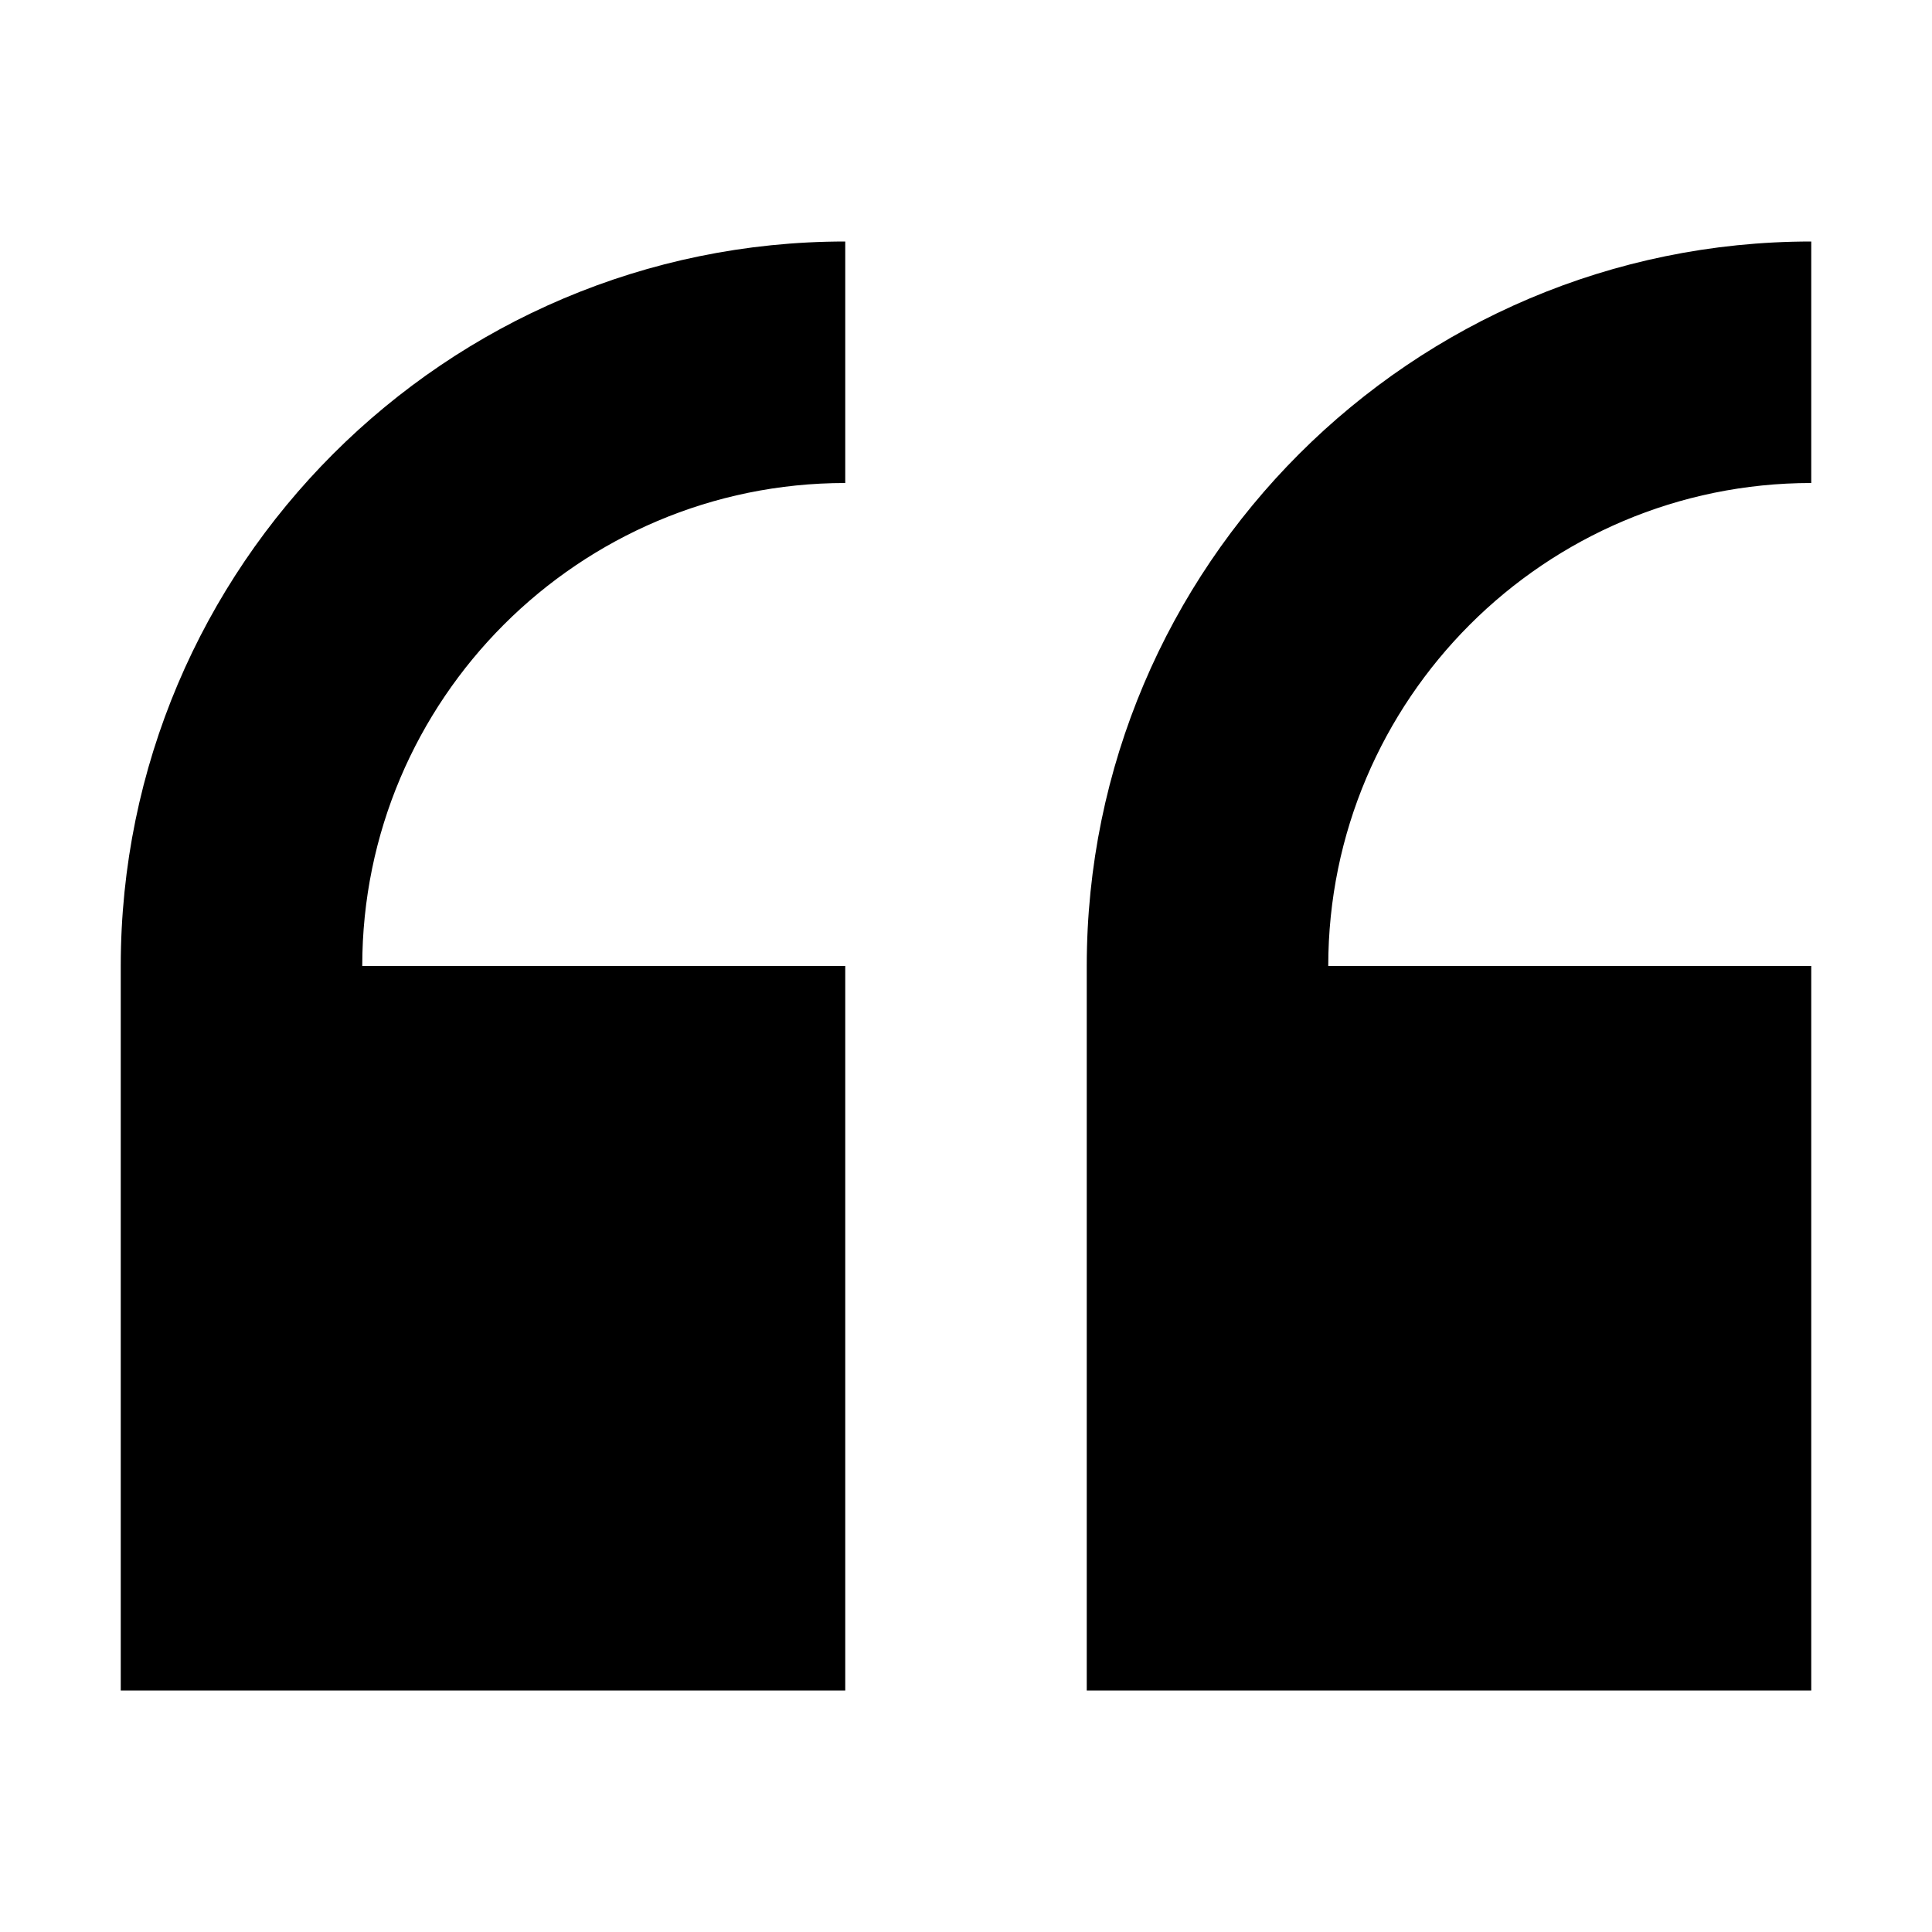
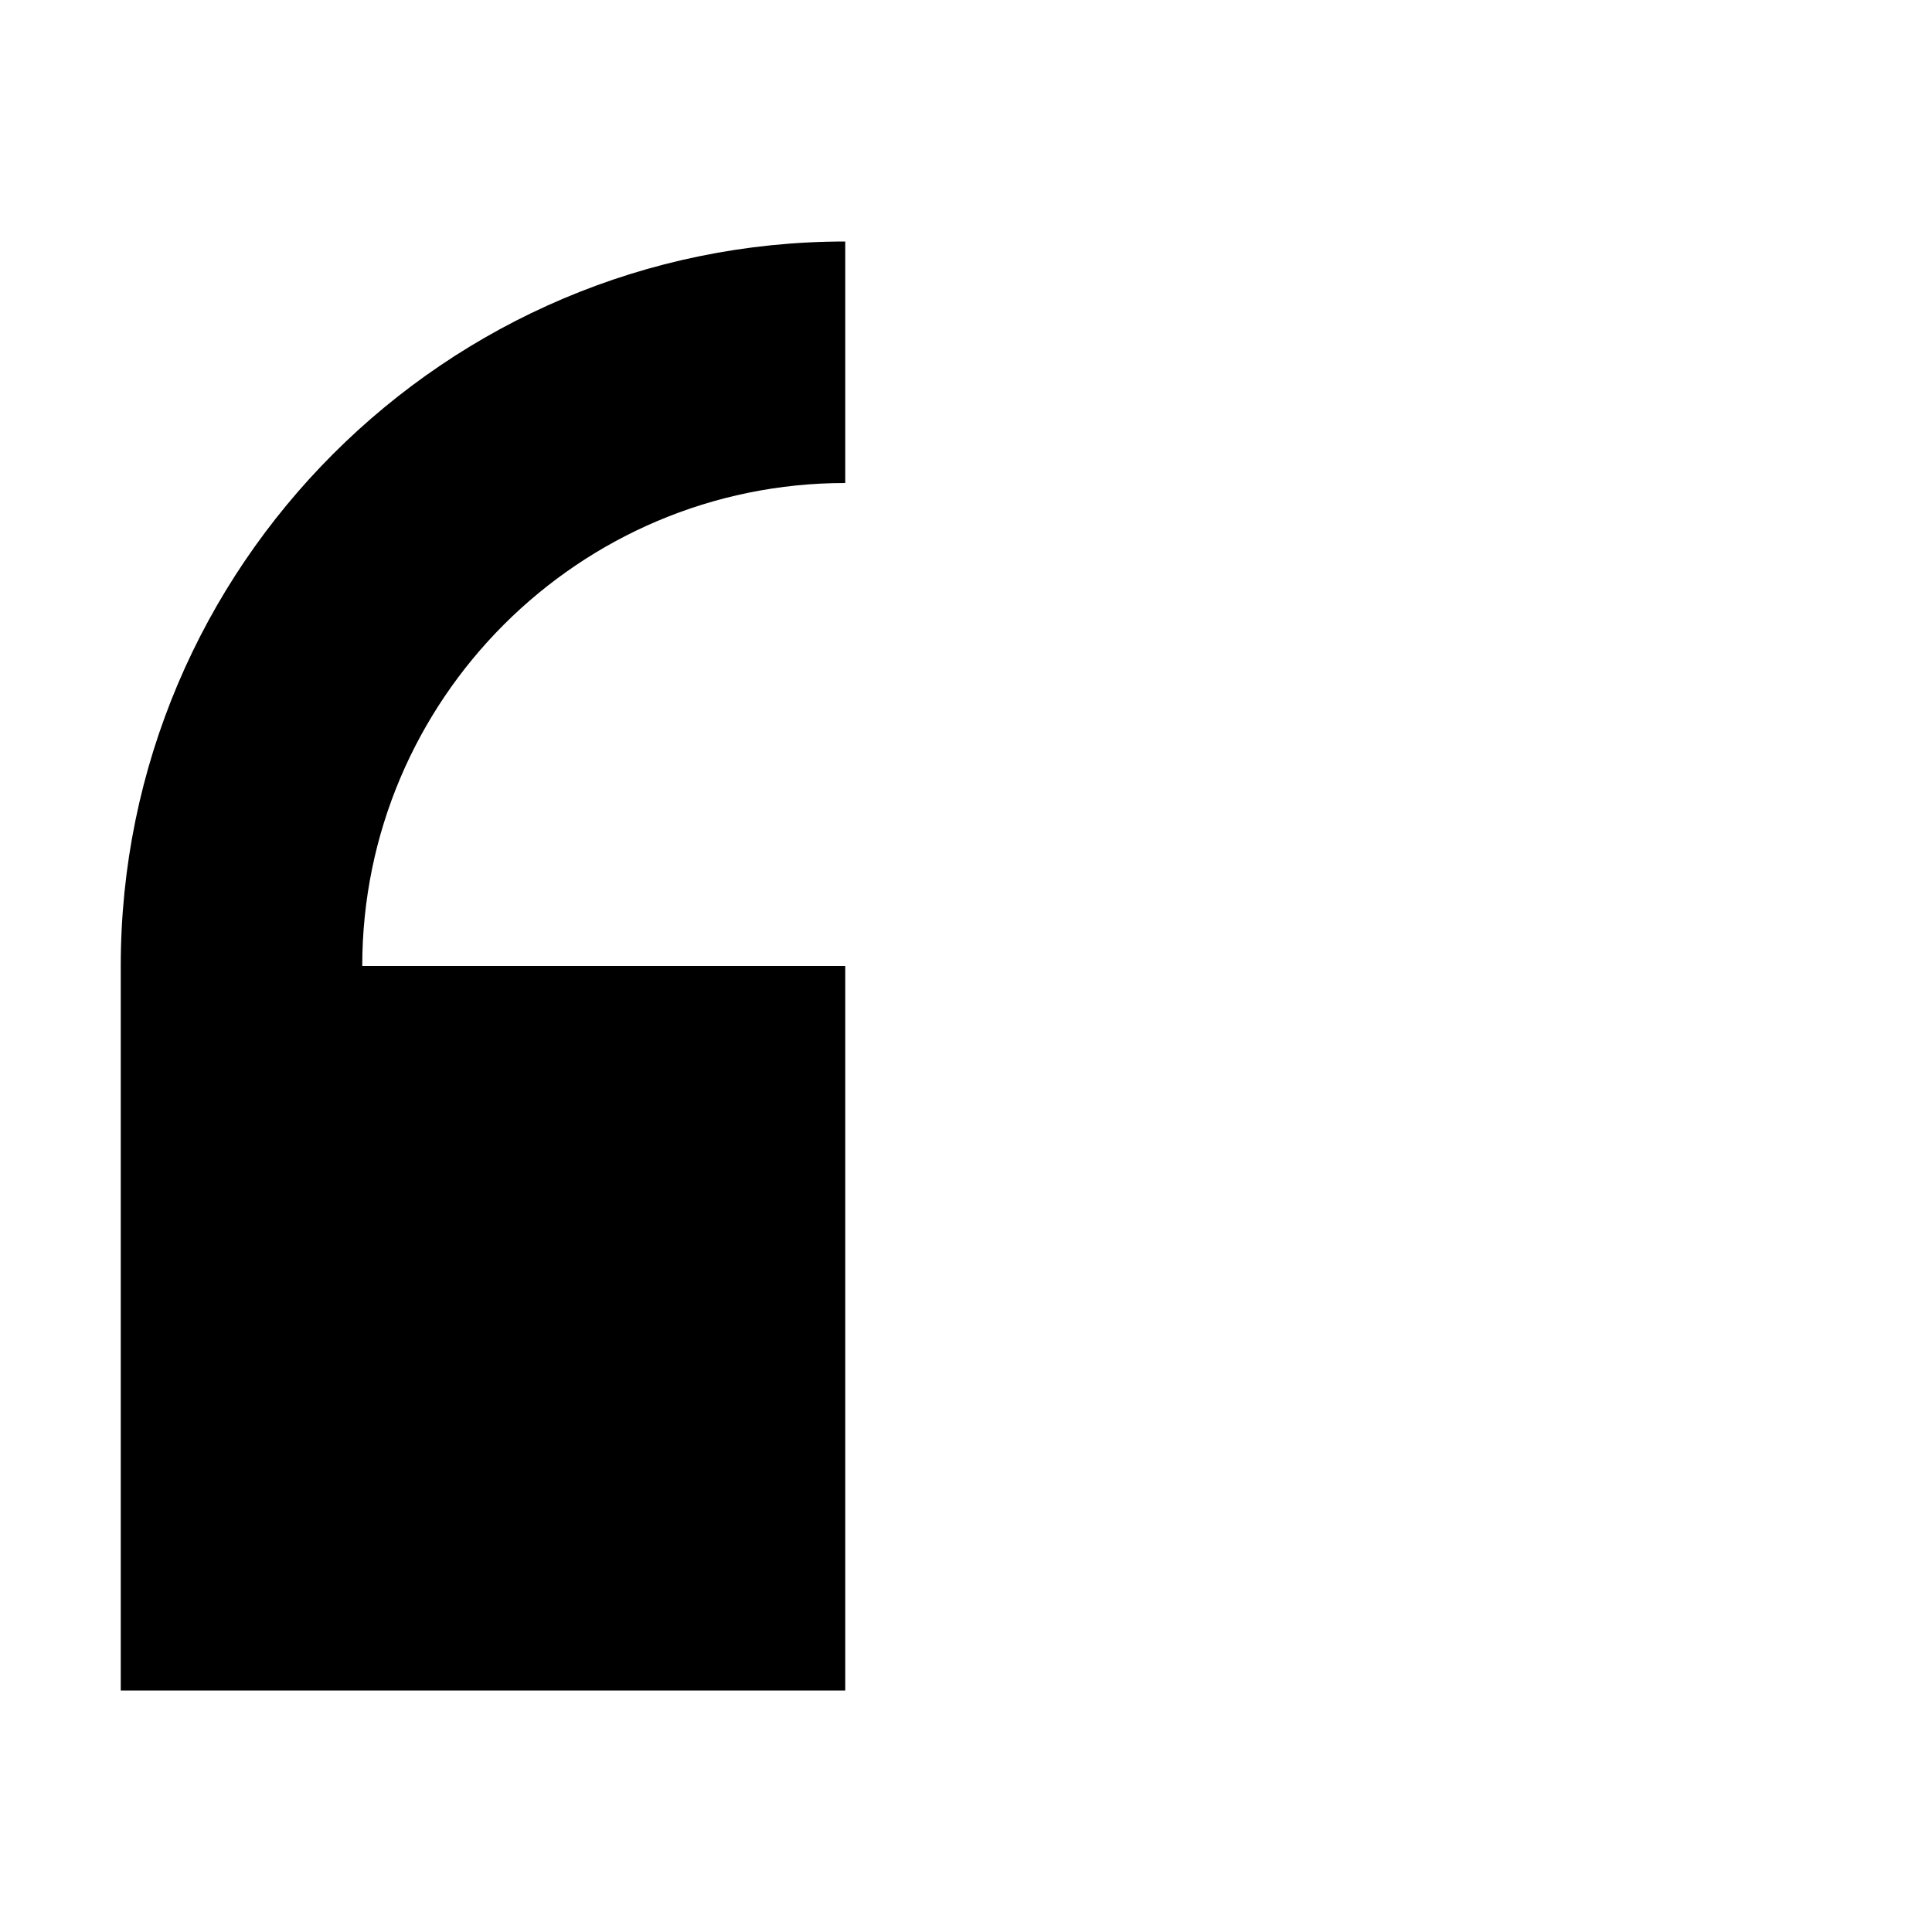
<svg xmlns="http://www.w3.org/2000/svg" viewBox="0 0 16 16">
  <g>
    <path d="m0 6v6h6v-6h-4c0-2.206 1.794-4 4-4v-2c-3.309 0-6 2.691-6 6z" transform="translate(1 2)" />
-     <path d="m6 2v-2c-3.309 0-6 2.691-6 6v6h6v-6h-4c0-2.206 1.794-4 4-4z" transform="translate(9 2)" />
  </g>
</svg>